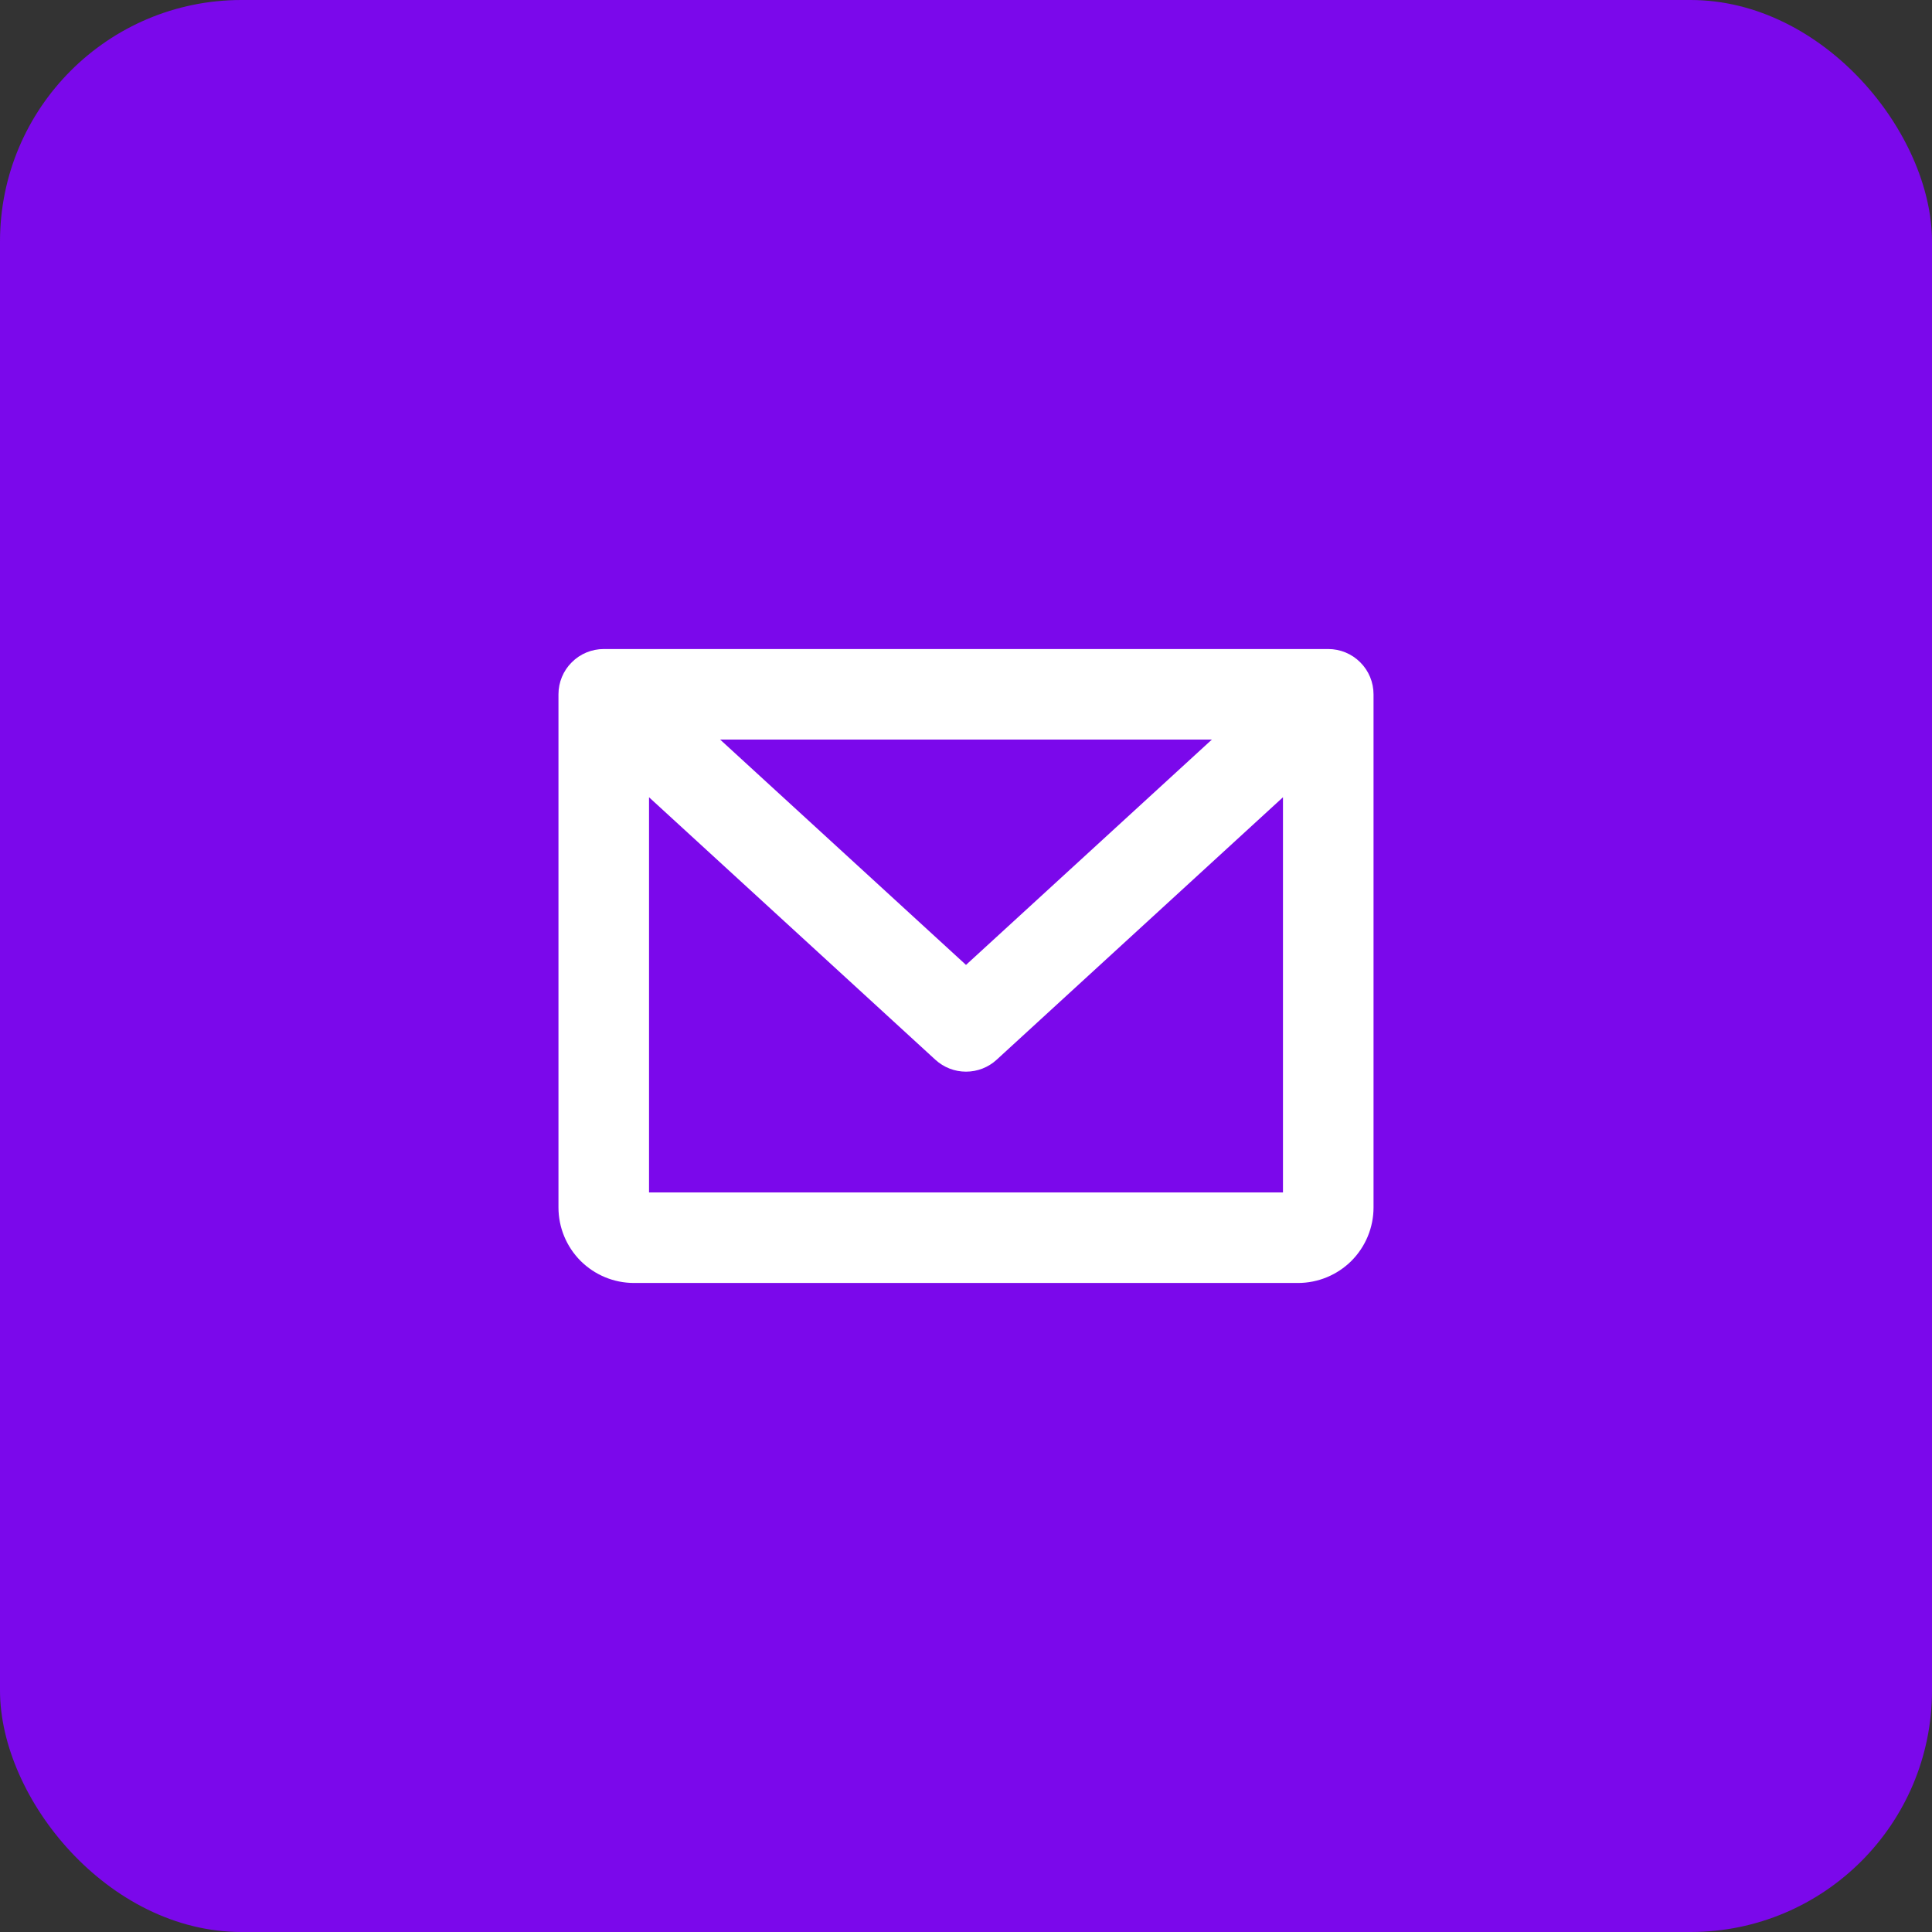
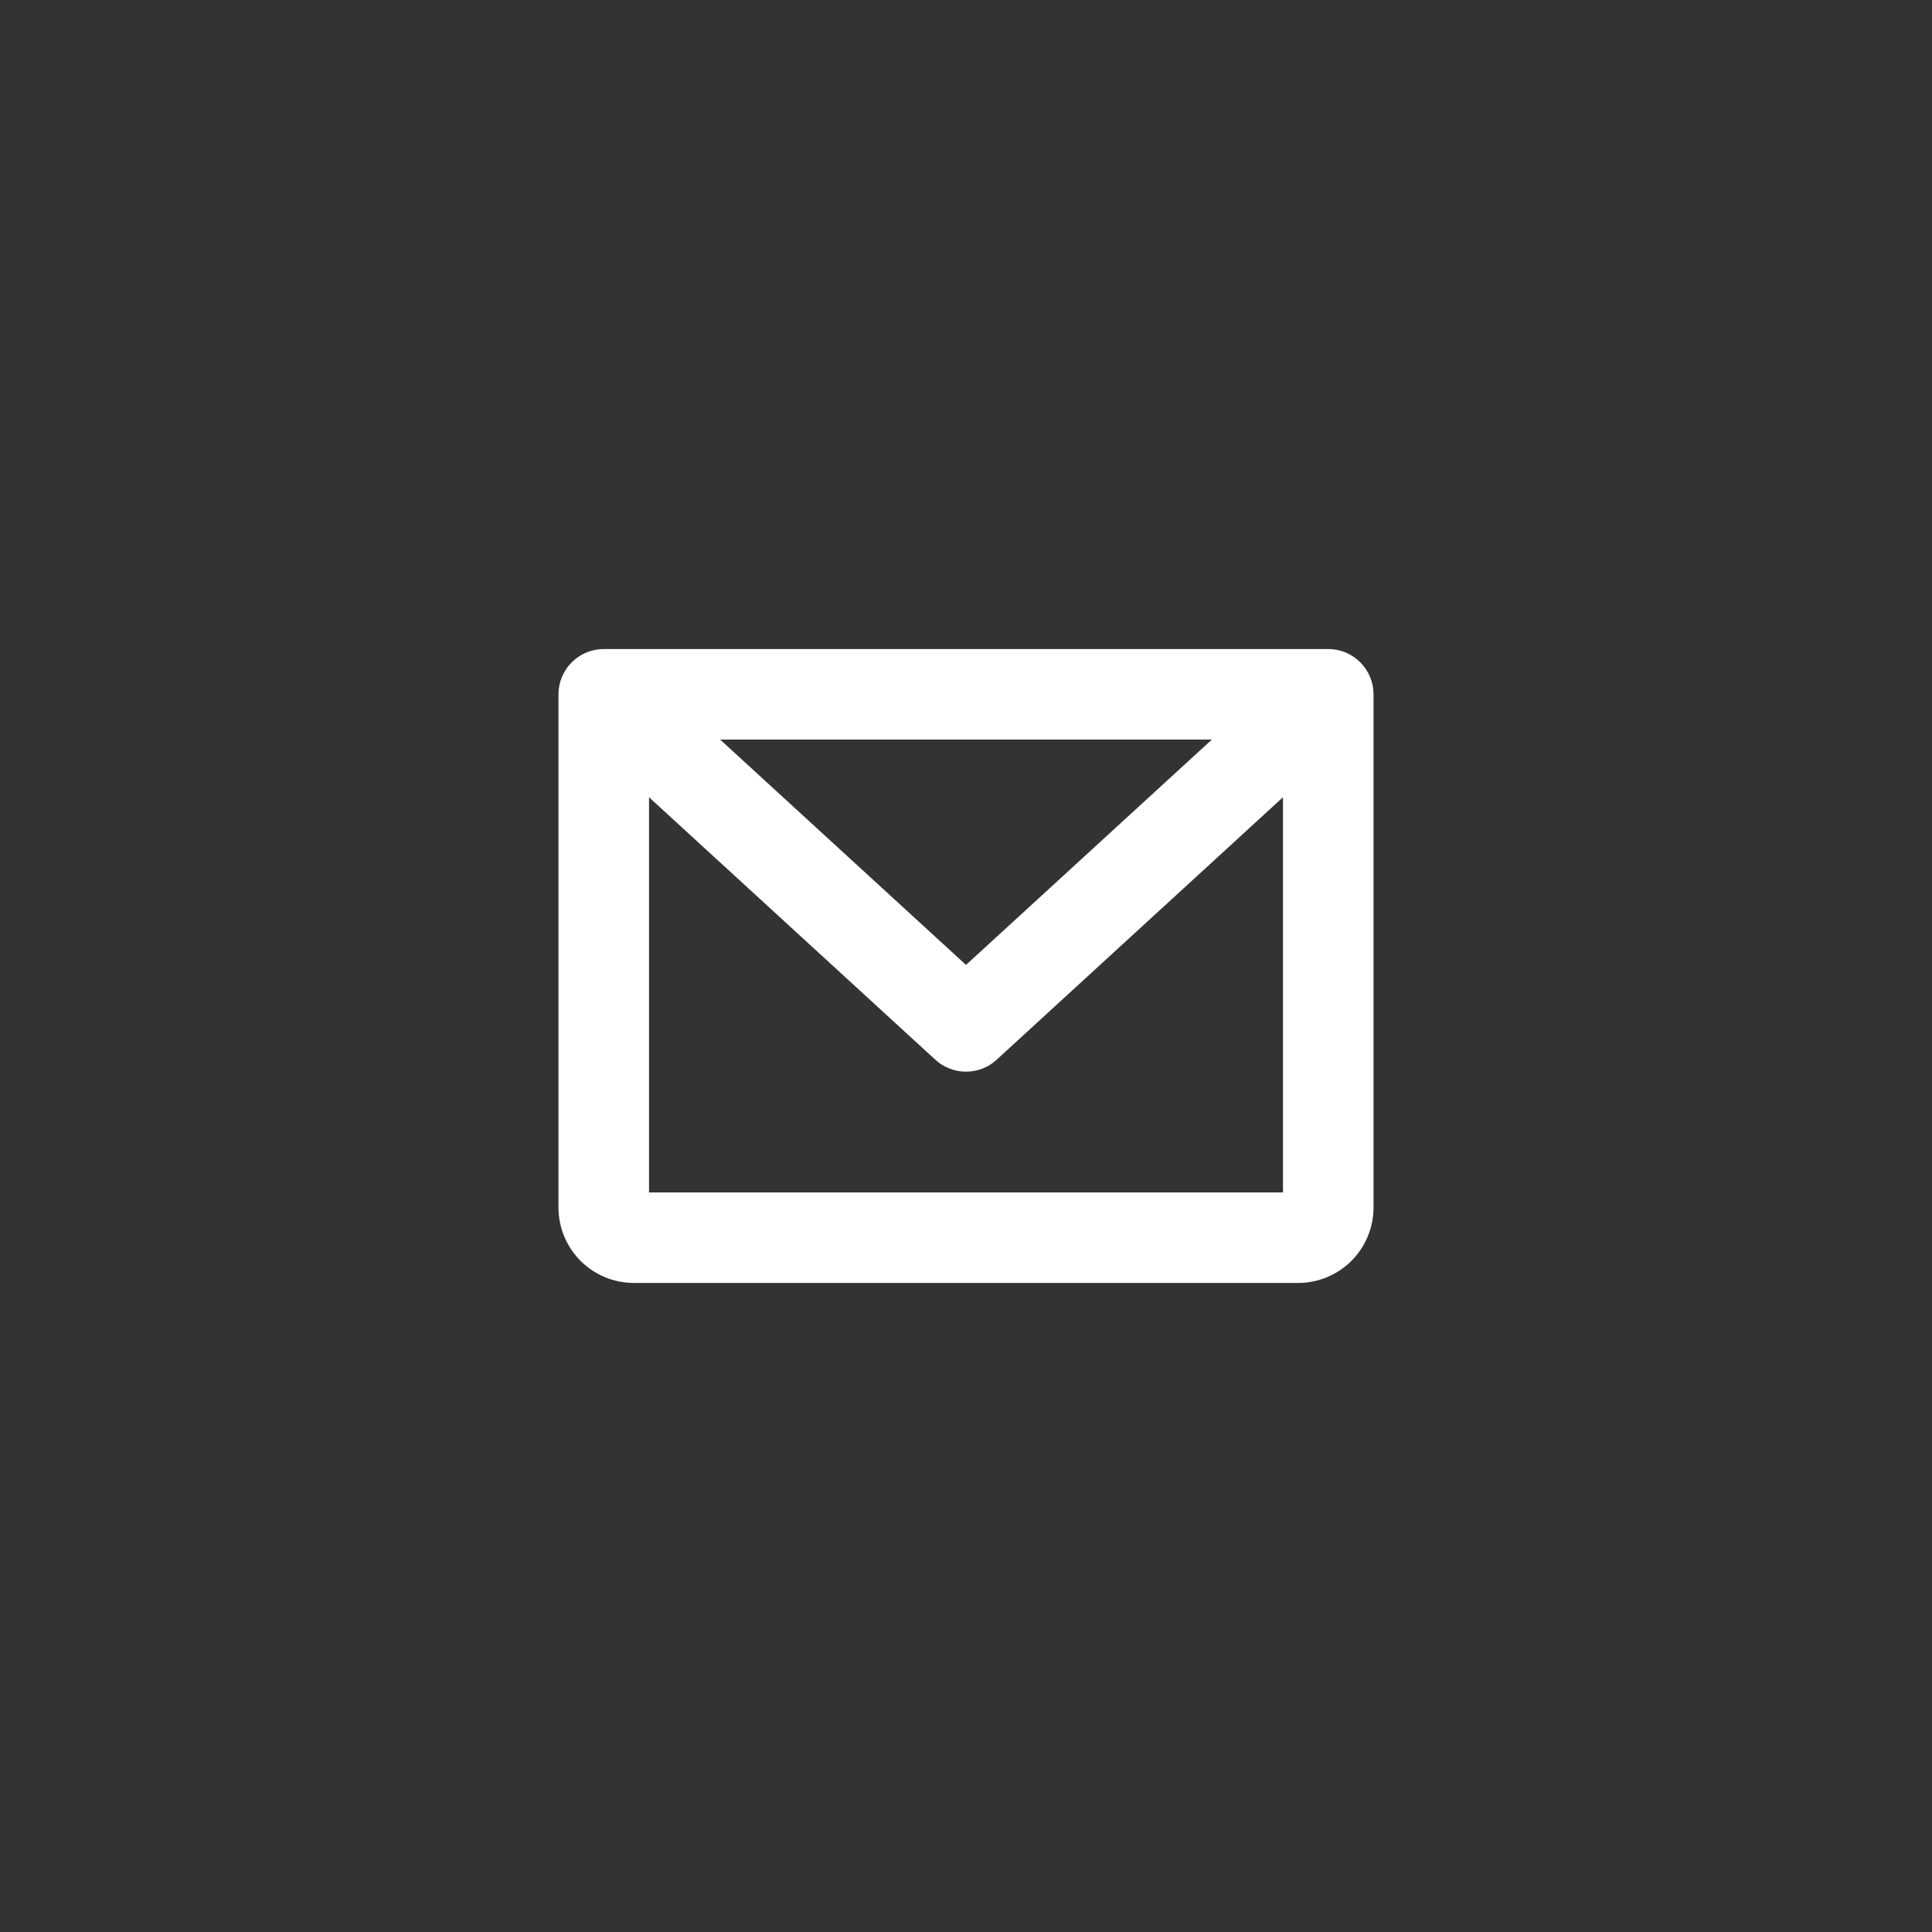
<svg xmlns="http://www.w3.org/2000/svg" width="32" height="32" viewBox="0 0 32 32" fill="none">
  <rect x="0" y="0" width="32" height="32" fill="#333333" stroke="none" />
-   <rect width="32" height="32" rx="4" fill="#7B08EB" />
  <path d="M22 10.75H10C9.801 10.75 9.61 10.829 9.47 10.97C9.329 11.11 9.25 11.301 9.25 11.5V20C9.25 20.331 9.382 20.649 9.616 20.884C9.851 21.118 10.168 21.25 10.5 21.25H21.5C21.831 21.25 22.149 21.118 22.384 20.884C22.618 20.649 22.75 20.331 22.75 20V11.5C22.75 11.301 22.671 11.11 22.53 10.97C22.39 10.829 22.199 10.75 22 10.75ZM20.072 12.25L16 15.982L11.928 12.25H20.072ZM10.75 19.75V13.205L15.493 17.553C15.632 17.68 15.812 17.75 16 17.75C16.188 17.75 16.369 17.68 16.507 17.553L21.25 13.205V19.75H10.75Z" fill="white" />
</svg>